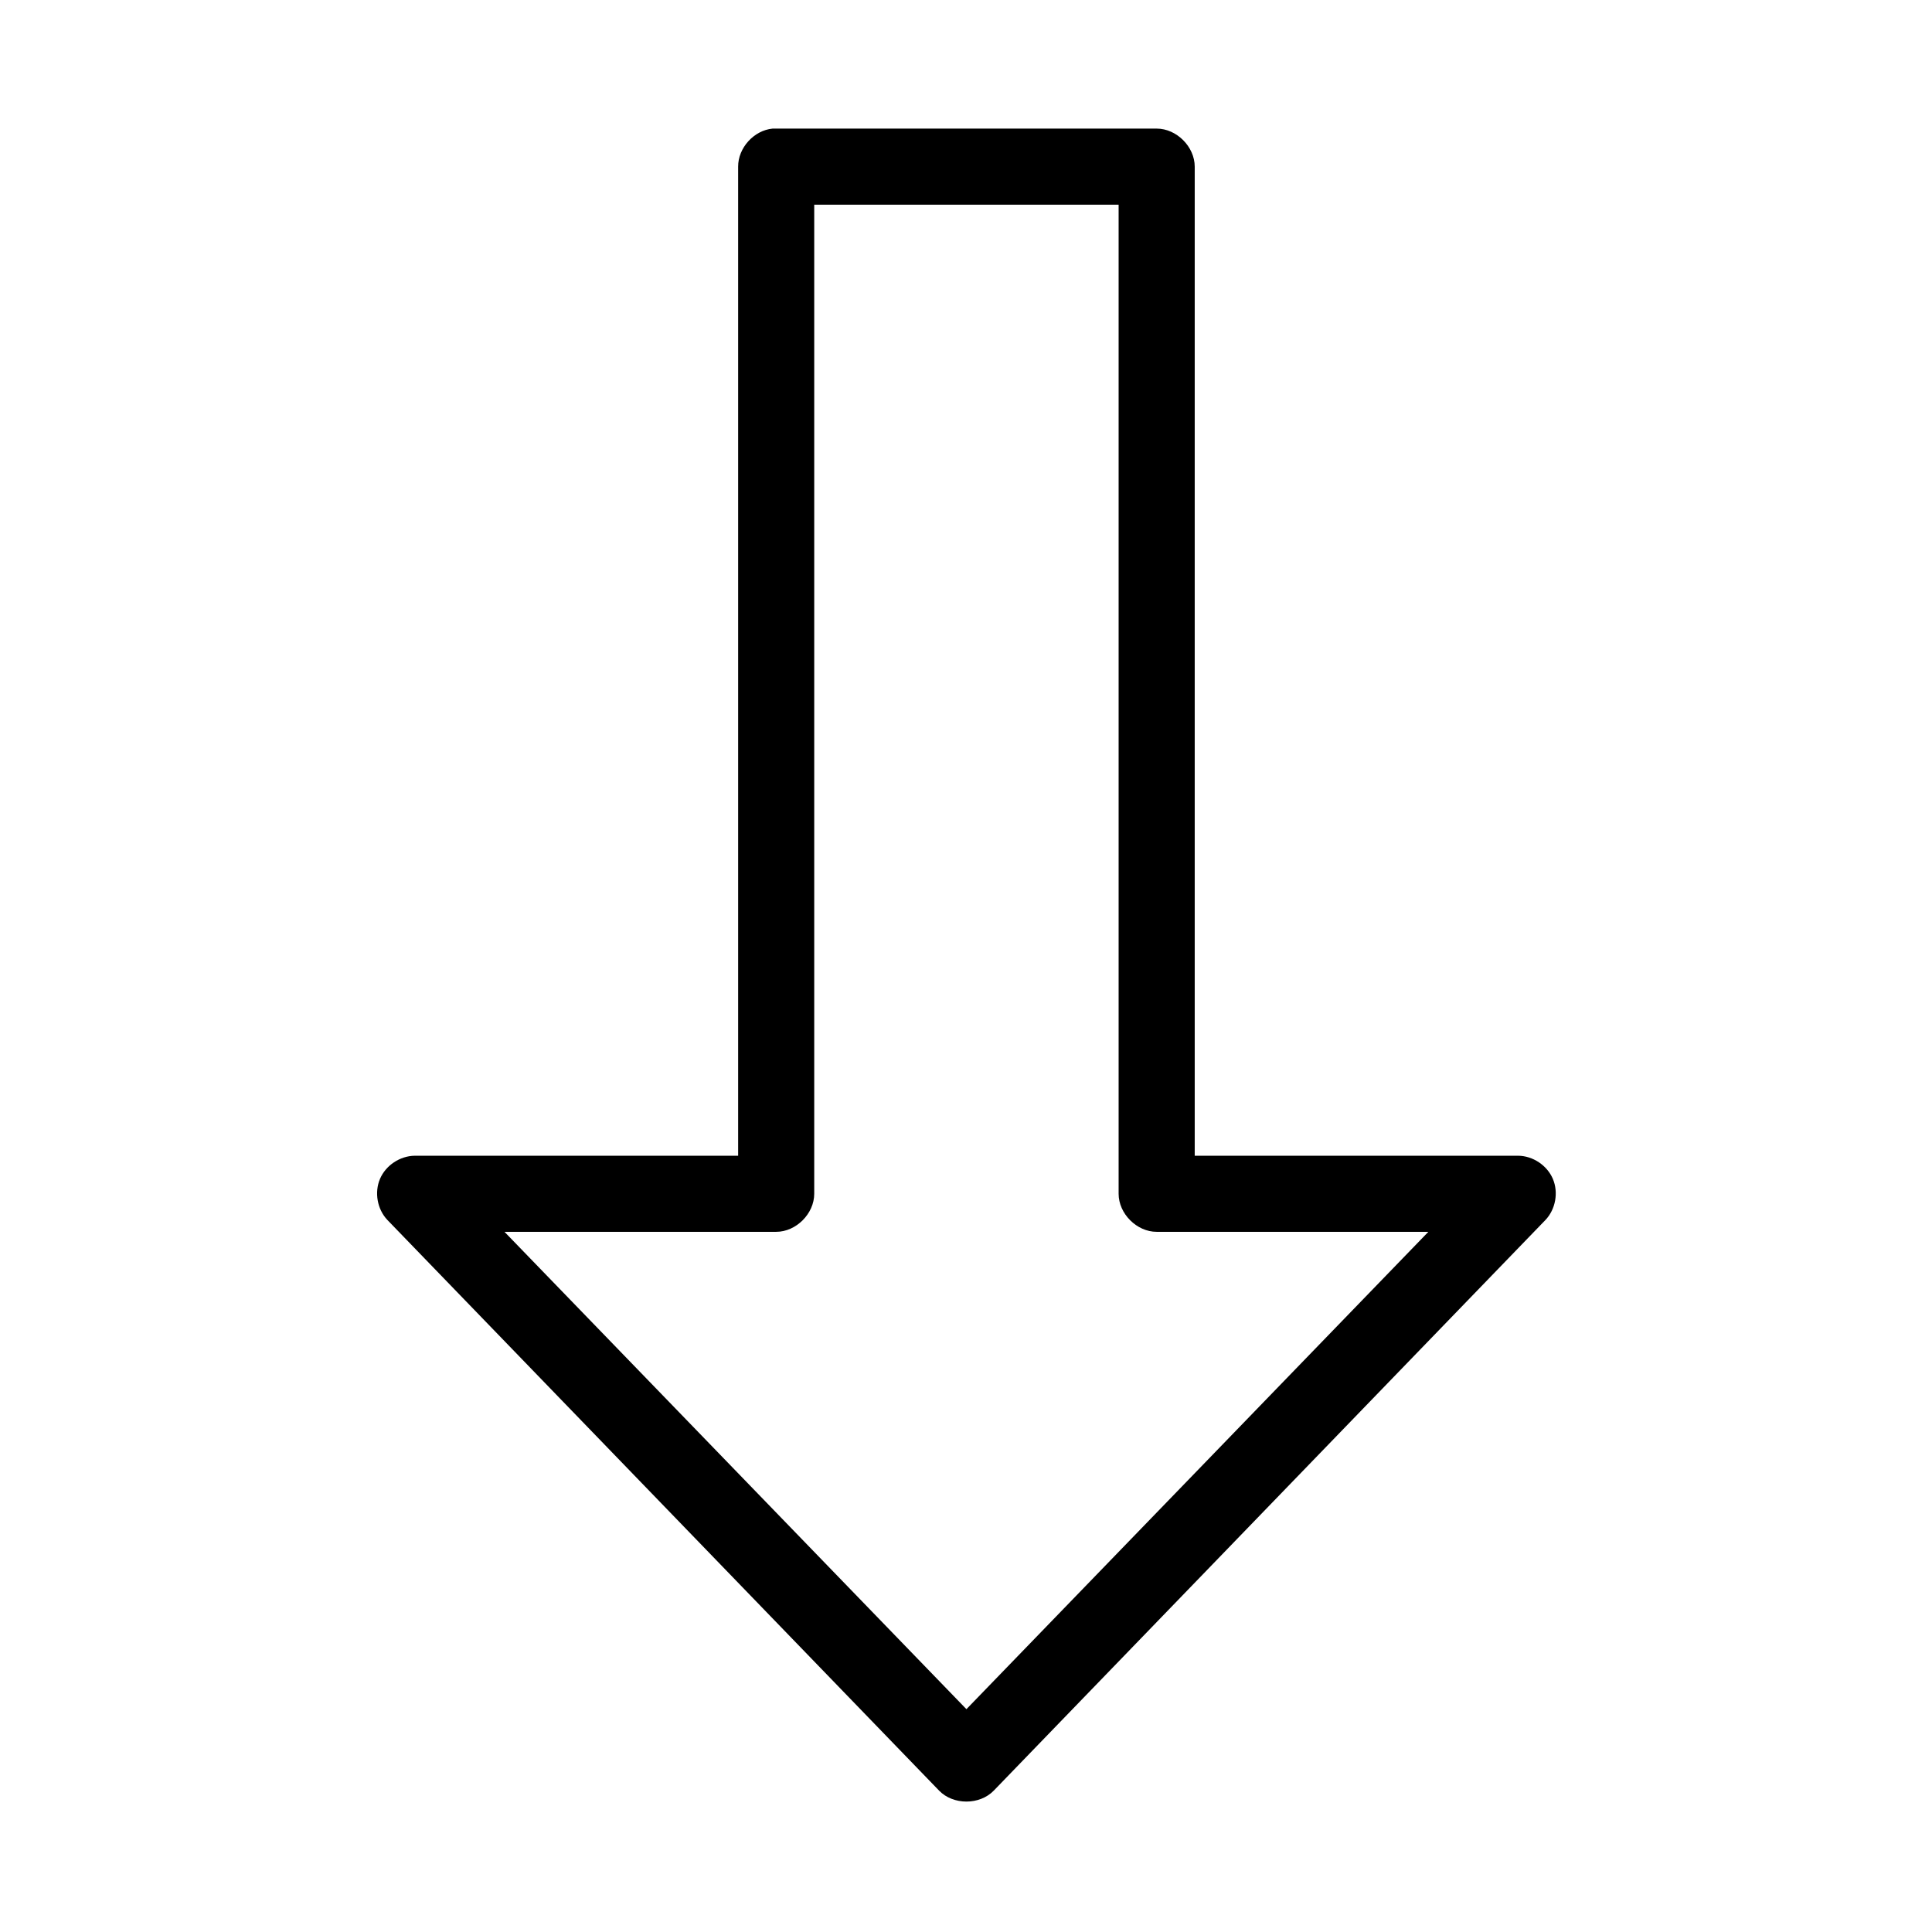
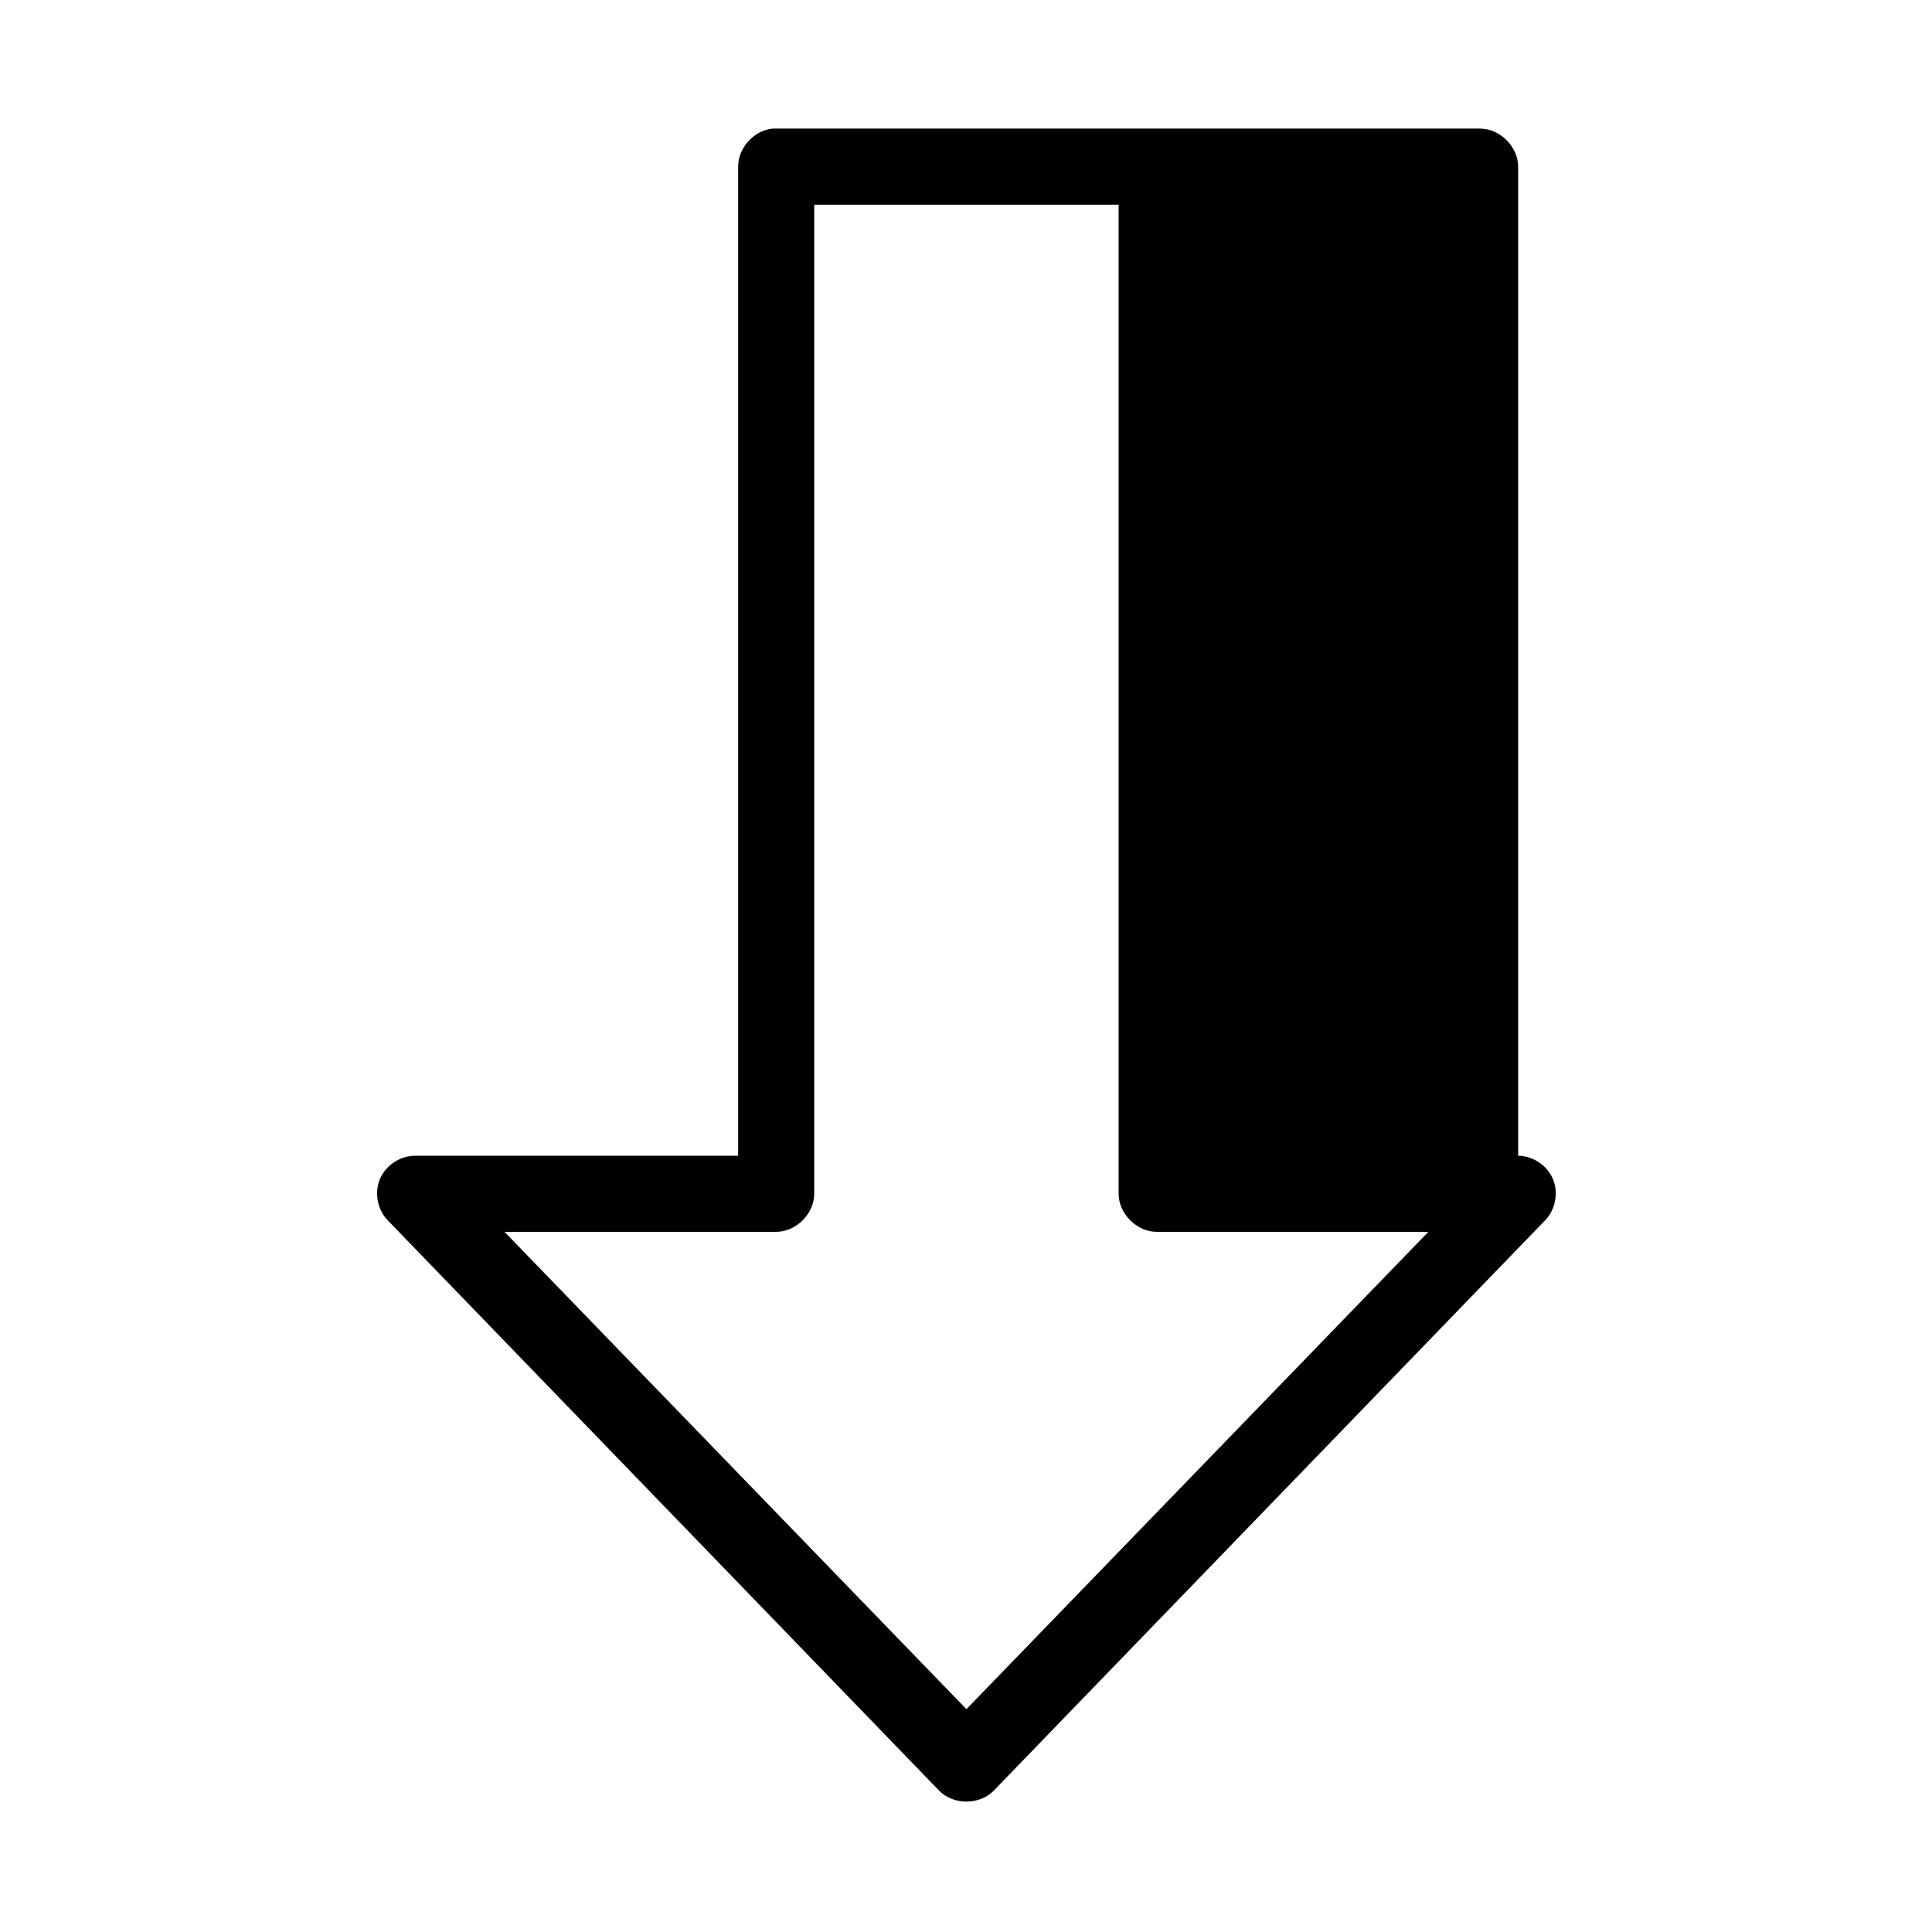
<svg xmlns="http://www.w3.org/2000/svg" fill="#000000" width="800px" height="800px" version="1.1" viewBox="144 144 512 512">
-   <path d="m348.75 178.08c-4.957 0.469-9.16 5.106-9.137 10.082v262.12h-85.711c-3.902 0.051-7.672 2.543-9.199 6.133-1.527 3.59-0.727 8.051 1.953 10.883l146.21 151.23c3.75 3.875 10.746 3.875 14.496 0l146.21-151.23c2.68-2.832 3.481-7.293 1.953-10.883-1.527-3.59-5.301-6.102-9.199-6.133h-85.711v-262.12c0-5.277-4.805-10.082-10.082-10.082h-101.78zm11.027 20.164h80.668v262.12c0 5.277 4.805 10.082 10.082 10.082h72.004l-122.42 126.5-122.42-126.5h72.004c5.281 0 10.082-4.805 10.082-10.082z" />
+   <path d="m348.75 178.08c-4.957 0.469-9.16 5.106-9.137 10.082v262.12h-85.711c-3.902 0.051-7.672 2.543-9.199 6.133-1.527 3.59-0.727 8.051 1.953 10.883l146.21 151.23c3.75 3.875 10.746 3.875 14.496 0l146.21-151.23c2.68-2.832 3.481-7.293 1.953-10.883-1.527-3.59-5.301-6.102-9.199-6.133v-262.12c0-5.277-4.805-10.082-10.082-10.082h-101.78zm11.027 20.164h80.668v262.12c0 5.277 4.805 10.082 10.082 10.082h72.004l-122.42 126.5-122.42-126.5h72.004c5.281 0 10.082-4.805 10.082-10.082z" />
</svg>